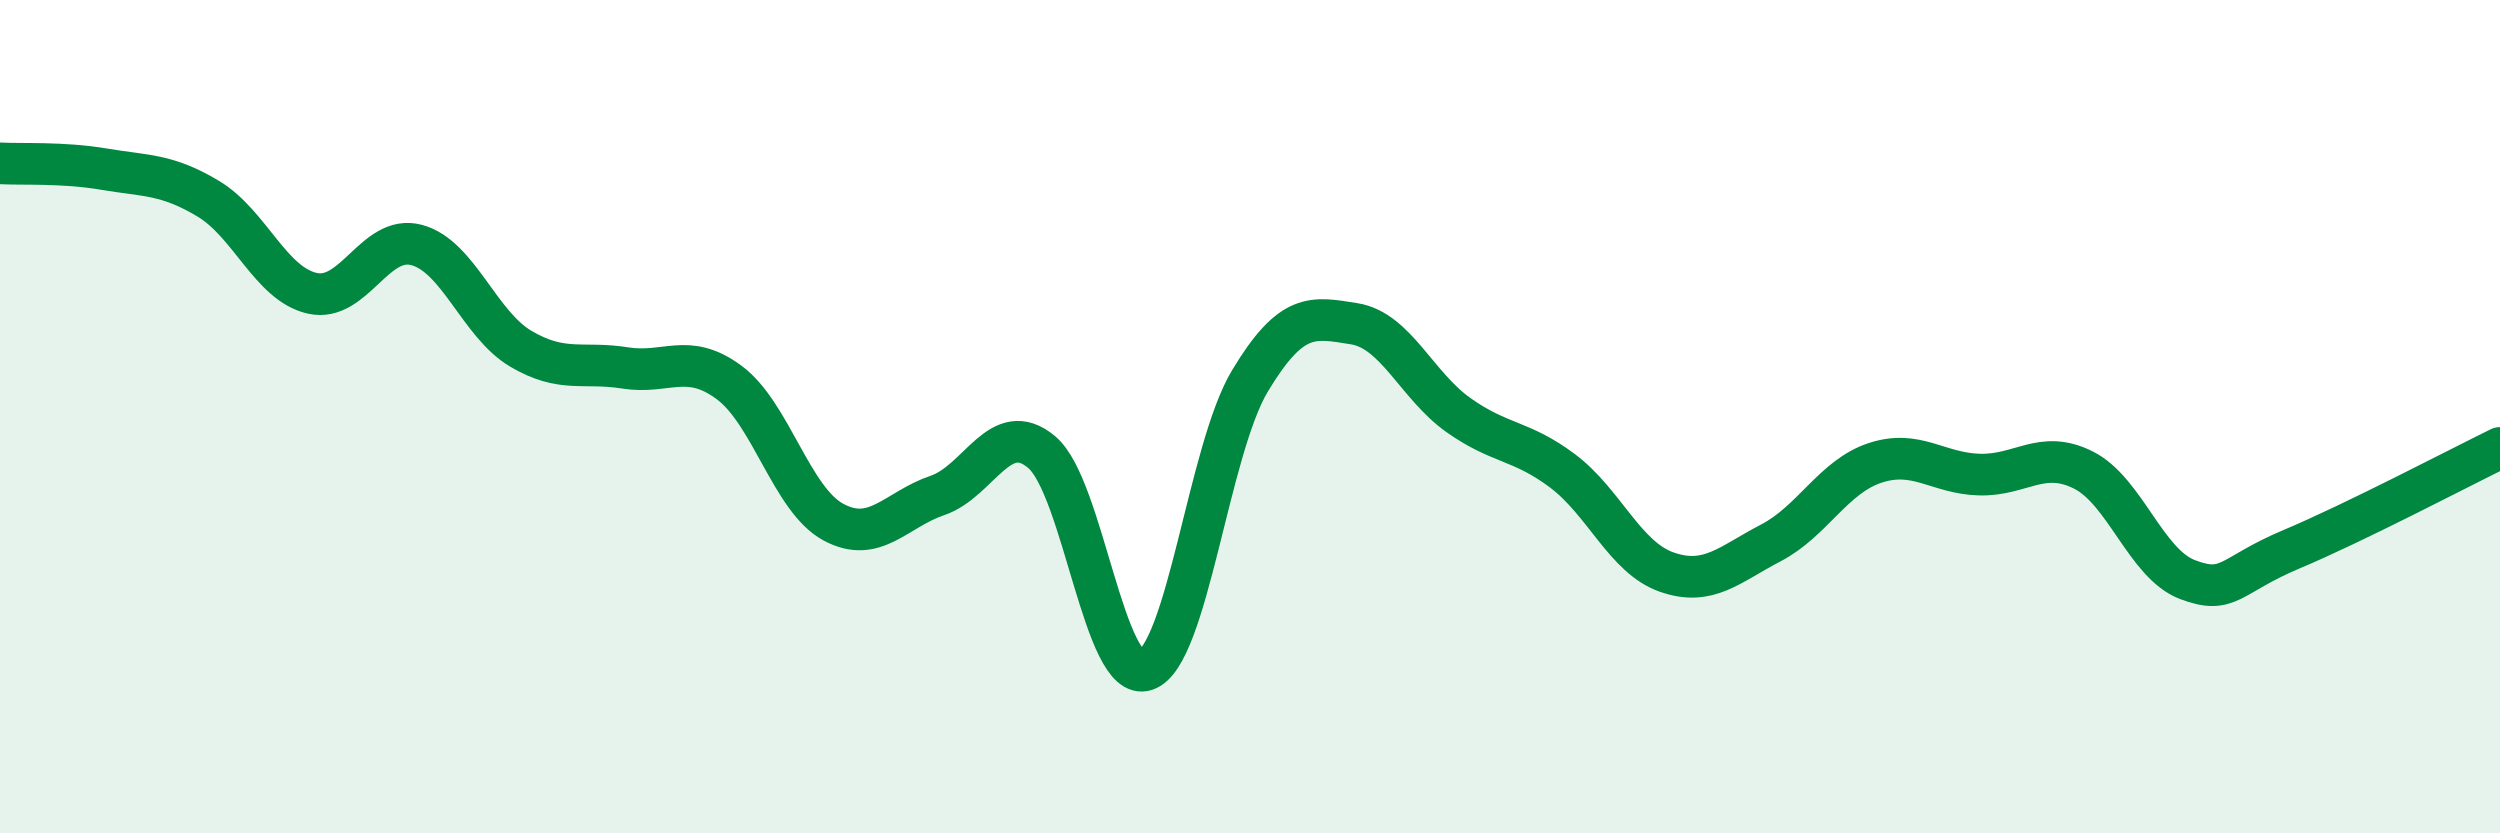
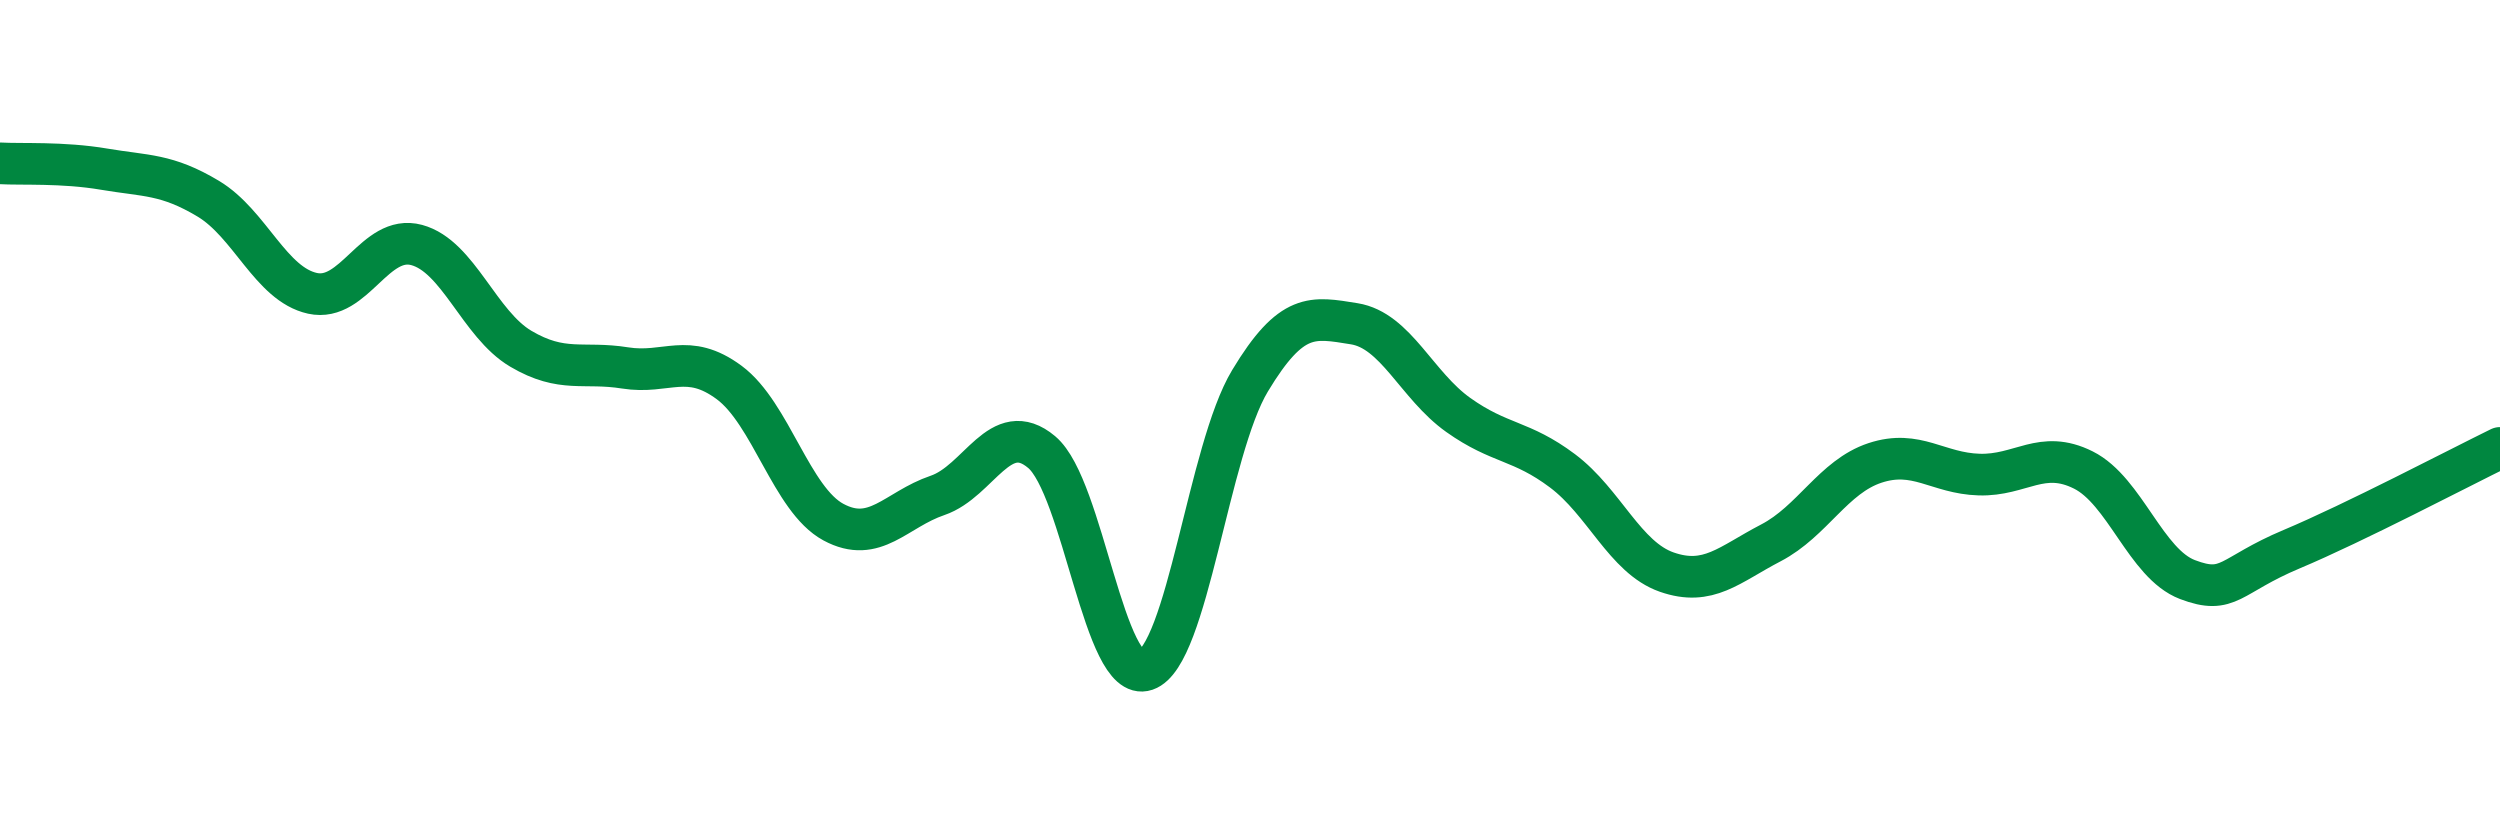
<svg xmlns="http://www.w3.org/2000/svg" width="60" height="20" viewBox="0 0 60 20">
-   <path d="M 0,3.92 C 0.5,3.95 1.5,3.89 2.5,4.06 C 3.5,4.23 4,4.17 5,4.77 C 6,5.37 6.5,6.82 7.5,7.04 C 8.5,7.26 9,5.61 10,5.88 C 11,6.15 11.5,7.78 12.5,8.37 C 13.5,8.96 14,8.67 15,8.83 C 16,8.99 16.5,8.44 17.5,9.18 C 18.5,9.92 19,11.99 20,12.53 C 21,13.07 21.5,12.23 22.5,11.89 C 23.5,11.55 24,10.01 25,10.85 C 26,11.69 26.5,16.42 27.5,16.08 C 28.5,15.74 29,10.8 30,9.14 C 31,7.48 31.5,7.61 32.5,7.77 C 33.5,7.93 34,9.25 35,9.96 C 36,10.67 36.5,10.55 37.5,11.3 C 38.5,12.05 39,13.38 40,13.73 C 41,14.08 41.5,13.55 42.5,13.03 C 43.5,12.51 44,11.44 45,11.11 C 46,10.78 46.5,11.36 47.5,11.39 C 48.5,11.42 49,10.78 50,11.28 C 51,11.78 51.5,13.53 52.5,13.91 C 53.5,14.29 53.5,13.81 55,13.18 C 56.5,12.55 59,11.24 60,10.75L60 20L0 20Z" fill="#008740" opacity="0.1" stroke-linecap="round" stroke-linejoin="round" />
  <path d="M 0,3.92 C 0.5,3.95 1.5,3.89 2.5,4.06 C 3.5,4.23 4,4.17 5,4.77 C 6,5.37 6.5,6.82 7.5,7.04 C 8.5,7.26 9,5.61 10,5.88 C 11,6.15 11.5,7.78 12.5,8.37 C 13.5,8.96 14,8.67 15,8.83 C 16,8.99 16.5,8.44 17.5,9.18 C 18.5,9.92 19,11.99 20,12.53 C 21,13.07 21.5,12.23 22.5,11.89 C 23.5,11.55 24,10.01 25,10.85 C 26,11.69 26.5,16.42 27.5,16.08 C 28.5,15.74 29,10.8 30,9.14 C 31,7.48 31.5,7.61 32.5,7.77 C 33.5,7.93 34,9.25 35,9.96 C 36,10.67 36.5,10.55 37.5,11.3 C 38.5,12.05 39,13.38 40,13.73 C 41,14.08 41.5,13.55 42.5,13.03 C 43.5,12.51 44,11.44 45,11.11 C 46,10.78 46.5,11.36 47.5,11.39 C 48.5,11.42 49,10.78 50,11.28 C 51,11.78 51.5,13.53 52.5,13.91 C 53.5,14.29 53.5,13.81 55,13.18 C 56.5,12.55 59,11.24 60,10.75" stroke="#008740" stroke-width="1" fill="none" stroke-linecap="round" stroke-linejoin="round" />
</svg>